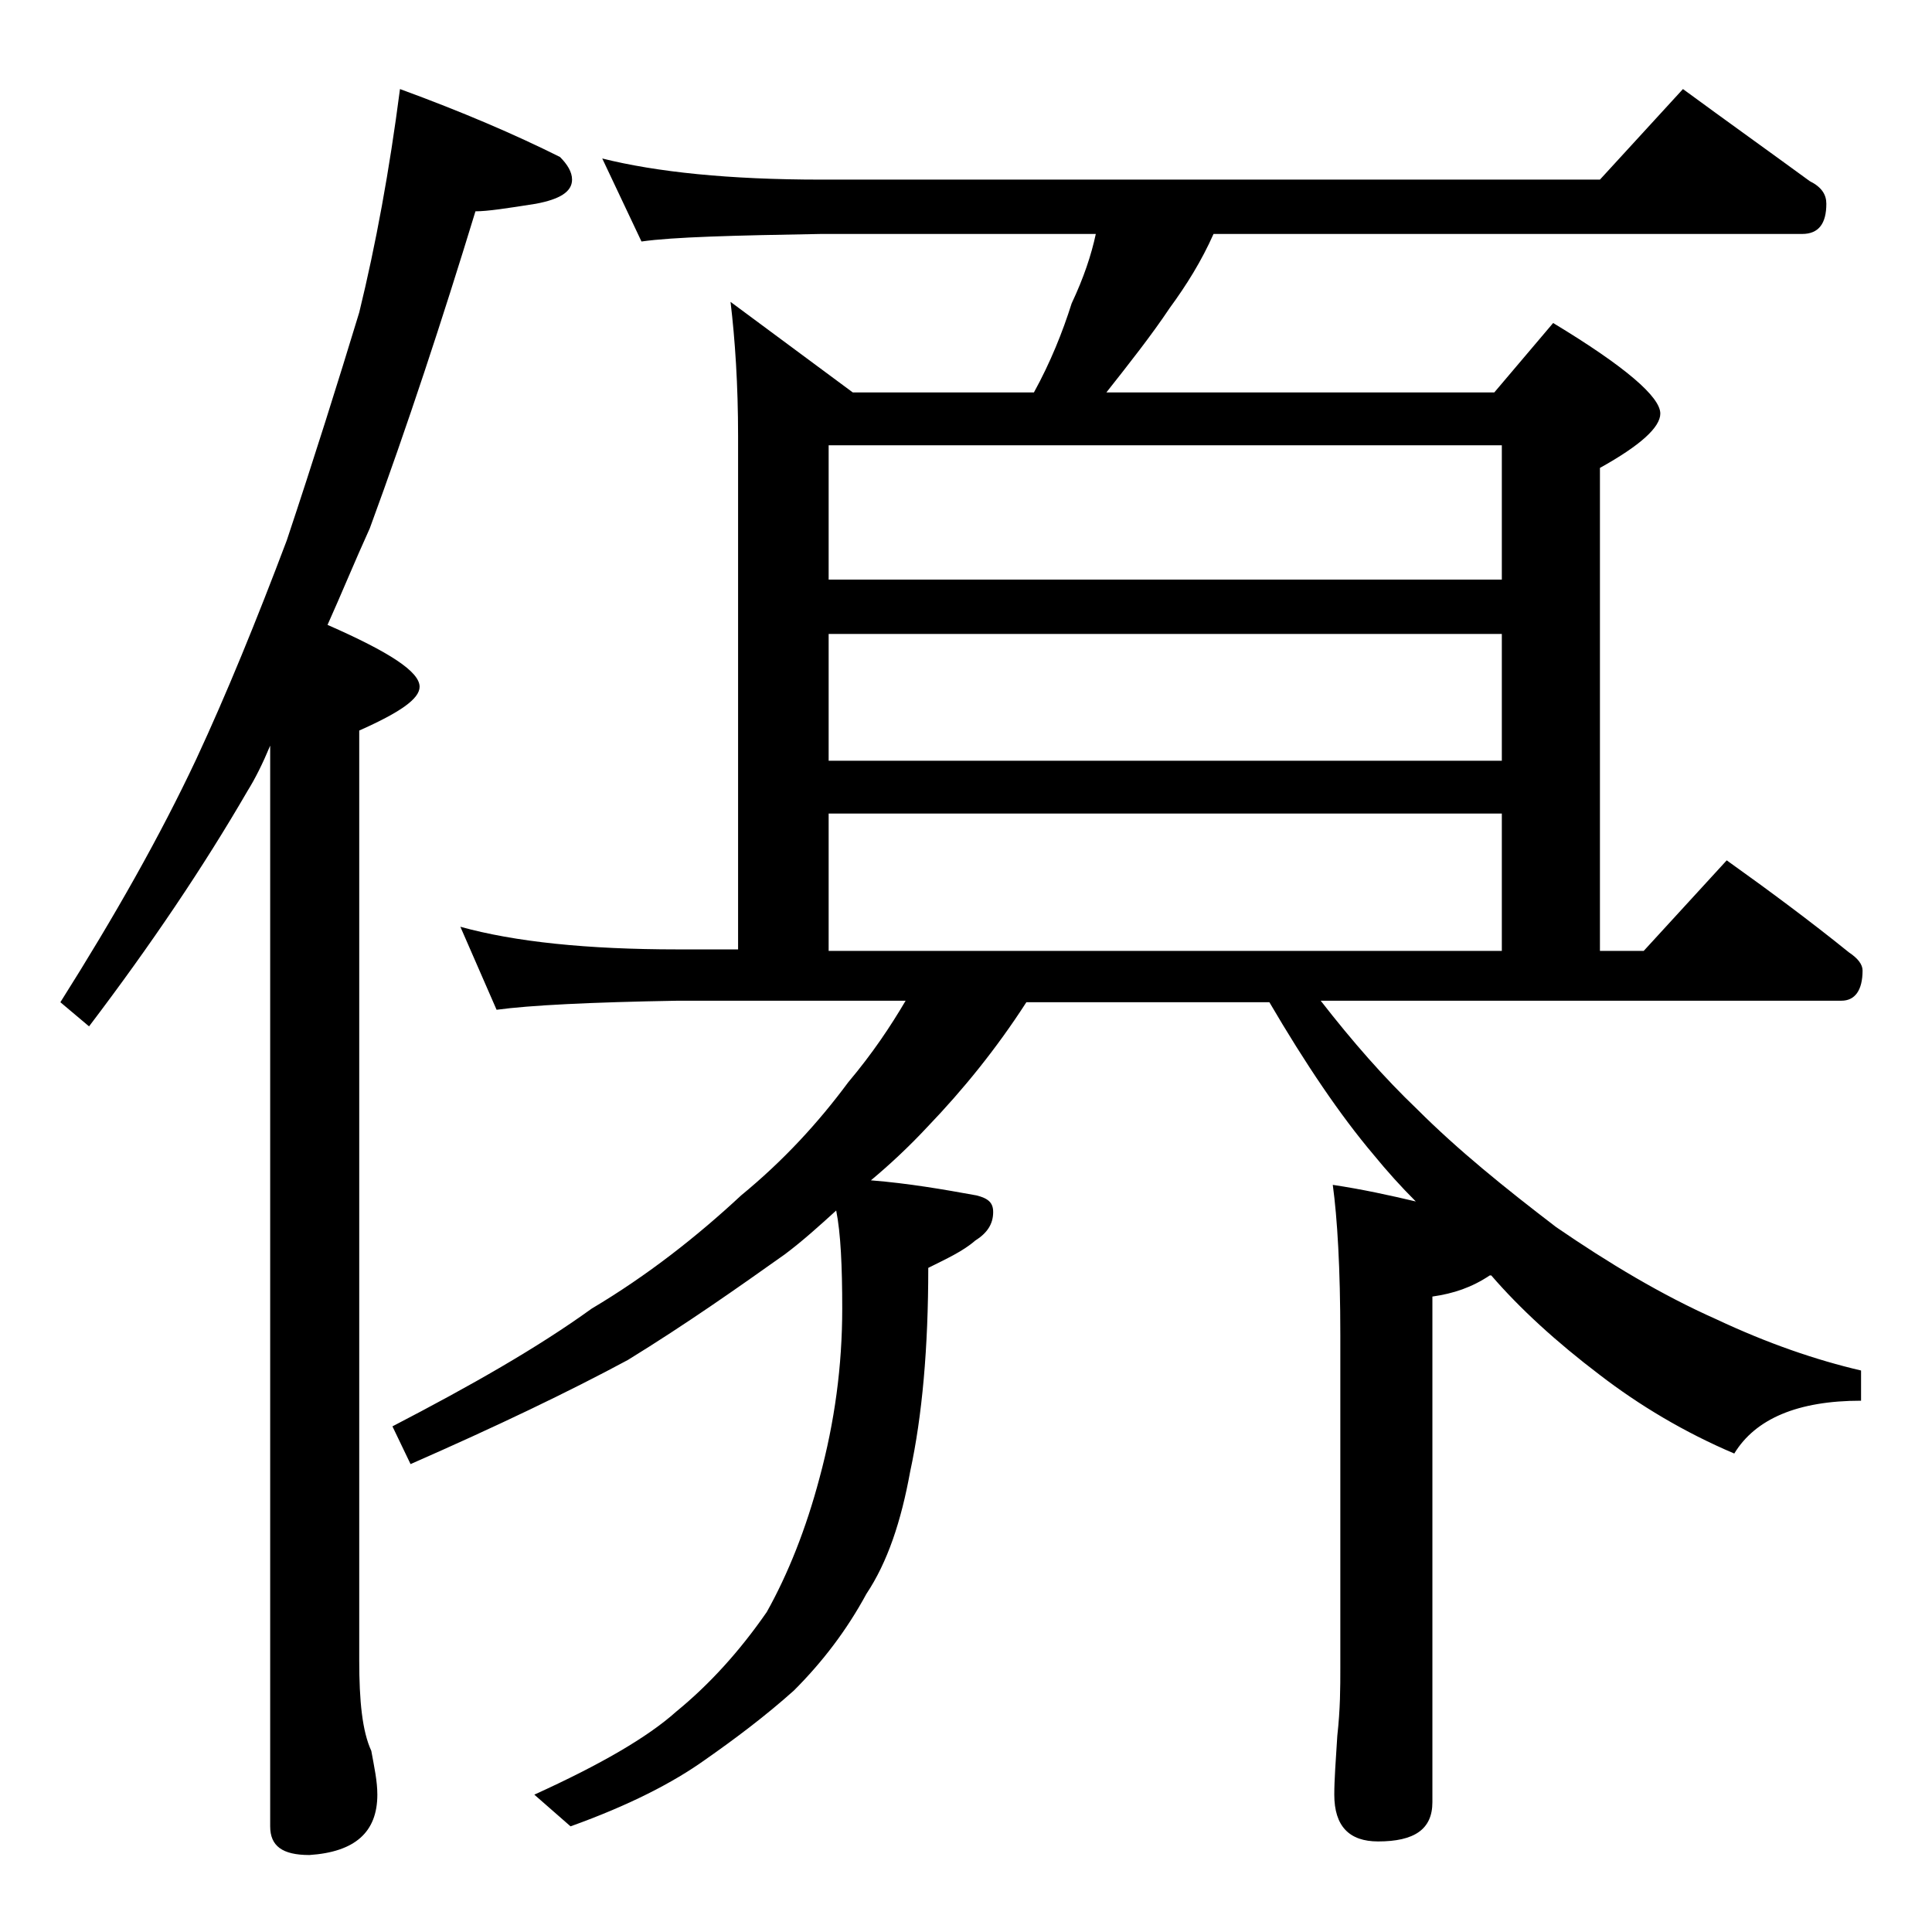
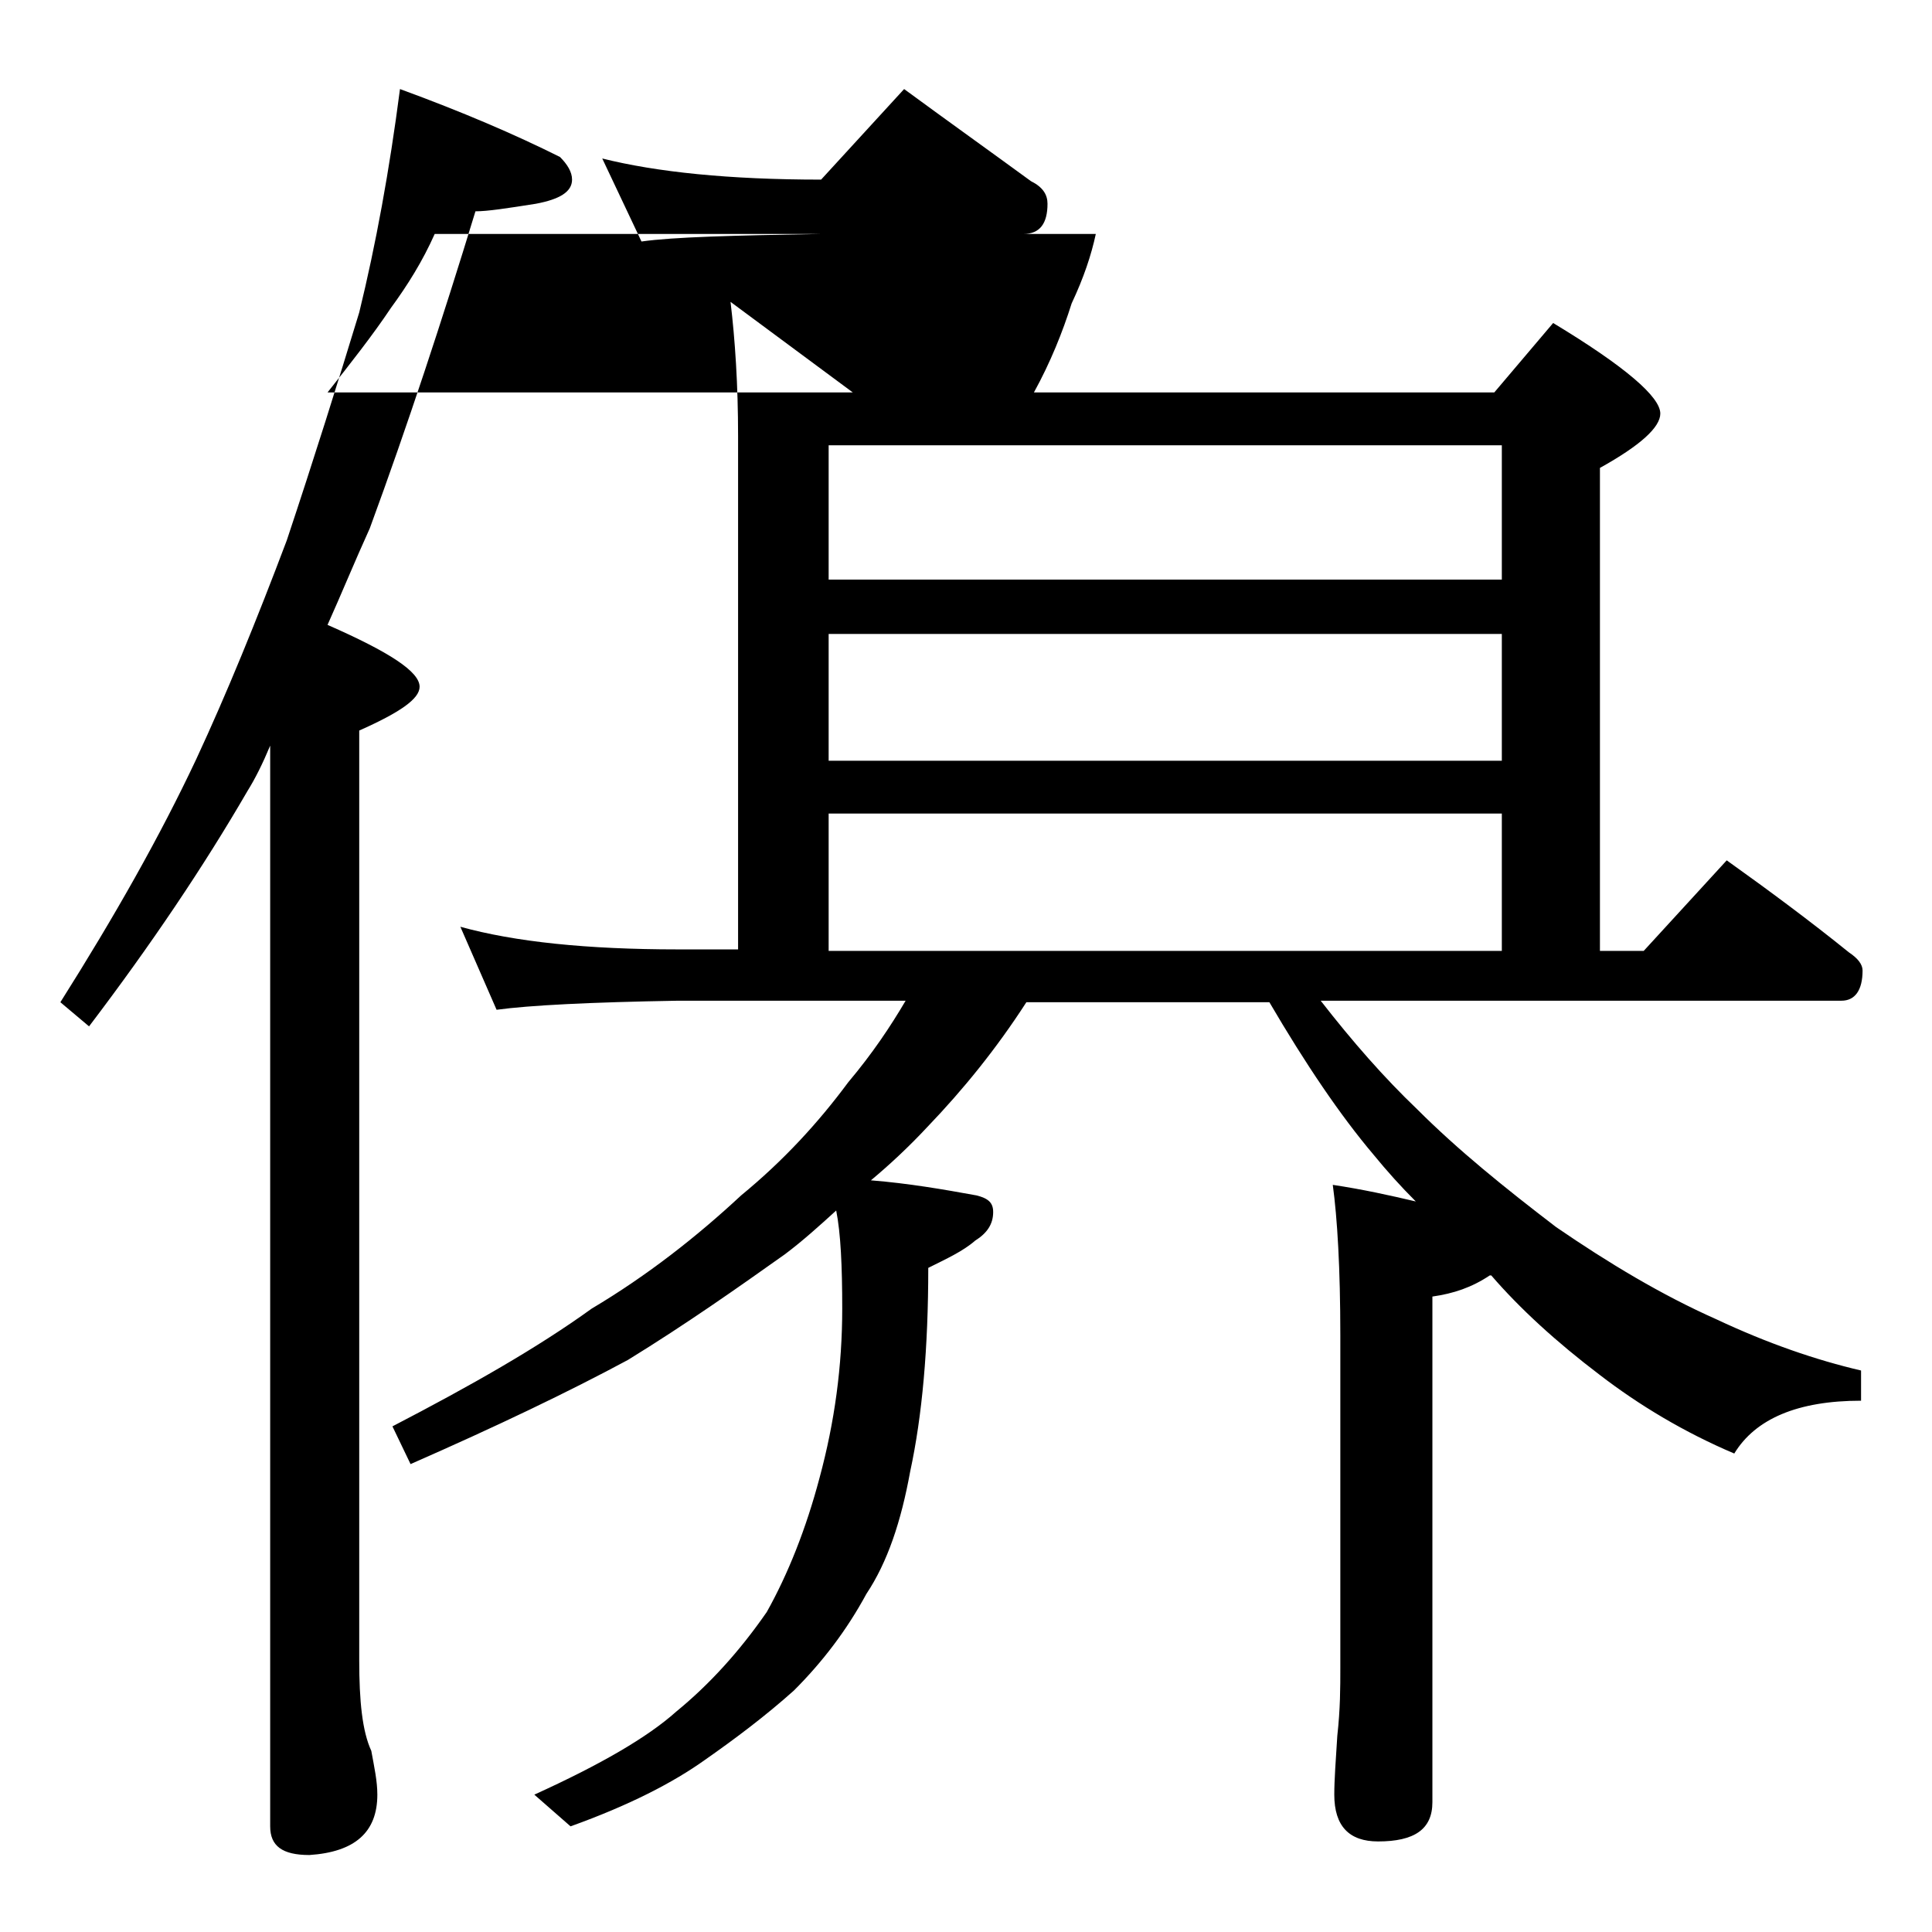
<svg xmlns="http://www.w3.org/2000/svg" version="1.1" id="Layer_1" x="0px" y="0px" viewBox="0 0 128 128" enable-background="new 0 0 128 128" xml:space="preserve">
-   <path d="M26.5,5.9c4.1,1.5,7.6,3,10.6,4.5c0.5,0.5,0.8,1,0.8,1.5c0,0.8-0.8,1.3-2.4,1.6c-1.9,0.3-3.2,0.5-4,0.5  c-2.2,7.2-4.5,14.2-7,21c-1,2.2-1.9,4.4-2.8,6.4c4.1,1.8,6.1,3.1,6.1,4.1c0,0.8-1.3,1.7-4,2.9V110c0,2.7,0.2,4.7,0.8,6  c0.2,1.1,0.4,2,0.4,2.9c0,2.5-1.5,3.8-4.5,4c-1.8,0-2.6-0.6-2.6-1.9V49.4c-0.5,1.2-1,2.2-1.5,3C13.5,57.4,10,62.6,5.9,68L4,66.4  c3.6-5.7,6.6-11,9-16.1c2-4.3,4-9.2,6-14.5c1.8-5.4,3.4-10.5,4.8-15.1C24.9,16.2,25.8,11.3,26.5,5.9z M39.9,10.5  c3.6,0.9,8.4,1.4,14.5,1.4H106l5.5-6c3,2.2,5.8,4.2,8.4,6.1c0.8,0.4,1.1,0.9,1.1,1.5c0,1.3-0.5,2-1.6,2h-39  c-0.8,1.8-1.8,3.4-2.9,4.9c-1.2,1.8-2.7,3.7-4.2,5.6H99l3.9-4.6c4.8,2.9,7.1,4.9,7.1,6c0,0.9-1.3,2.1-4,3.6v32h2.9l5.5-6  c2.8,2,5.5,4,8.1,6.1c0.6,0.4,0.9,0.8,0.9,1.2c0,1.3-0.5,2-1.4,2H87.5c2.1,2.7,4.2,5.1,6.4,7.2c2.7,2.7,5.8,5.2,9.2,7.8  c3.5,2.4,7,4.5,10.6,6.1c3.4,1.6,6.6,2.7,9.6,3.4v2c-4.2,0-7,1.2-8.4,3.5c-3.3-1.4-6.3-3.2-8.9-5.2c-2.9-2.2-5.3-4.4-7.2-6.6h-0.1  c-1.2,0.8-2.4,1.2-3.8,1.4v33.5c0,1.8-1.2,2.6-3.6,2.6c-1.9,0-2.9-1-2.9-3.1c0-1,0.1-2.3,0.2-3.9c0.2-1.8,0.2-3.2,0.2-4.5v-22  c0-4.5-0.2-7.8-0.5-10c2,0.3,3.8,0.7,5.5,1.1c-1-1-1.9-2-2.8-3.1c-2.2-2.6-4.5-6-6.9-10.1H68c-2,3.1-4.2,5.8-6.5,8.2  c-1.3,1.4-2.6,2.6-3.8,3.6c2.5,0.2,4.8,0.6,7,1c0.8,0.2,1.1,0.5,1.1,1.1c0,0.8-0.4,1.4-1.2,1.9c-0.8,0.7-1.9,1.2-3.1,1.8  c0,5.3-0.4,9.8-1.2,13.5c-0.6,3.3-1.5,6-2.9,8.1c-1.3,2.4-2.9,4.5-4.8,6.4c-1.9,1.7-3.9,3.2-5.9,4.6c-2.1,1.5-5,3-8.9,4.4l-2.4-2.1  c4.4-2,7.5-3.8,9.4-5.5c2.2-1.8,4.2-4,6-6.6c1.4-2.5,2.6-5.5,3.5-8.9c1-3.7,1.5-7.4,1.5-11.2c0-2.8-0.1-5-0.4-6.5  c-1.1,1-2.2,2-3.4,2.9c-3.1,2.2-6.5,4.6-10.4,7c-3.9,2.1-8.7,4.4-14.4,6.9L26,94.5c5.2-2.7,9.6-5.2,13.2-7.8c3.7-2.2,7-4.8,9.9-7.5  c2.8-2.3,5.1-4.8,7.1-7.5c1.6-1.9,2.8-3.7,3.8-5.4H44.9c-5.8,0.1-9.8,0.3-12,0.6l-2.4-5.5c3.6,1,8.4,1.5,14.4,1.5h4V28.9  c0-3.4-0.2-6.4-0.5-8.9l8.1,6h12c1.1-2,1.9-4,2.5-5.9c0.8-1.7,1.3-3.2,1.6-4.6H54.4c-5.8,0.1-9.8,0.2-11.9,0.5L39.9,10.5z   M54.9,38.4h44.6v-8.9H54.9V38.4z M54.9,50.4h44.6V42H54.9V50.4z M54.9,63h44.6v-9.1H54.9V63z" />
+   <path d="M26.5,5.9c4.1,1.5,7.6,3,10.6,4.5c0.5,0.5,0.8,1,0.8,1.5c0,0.8-0.8,1.3-2.4,1.6c-1.9,0.3-3.2,0.5-4,0.5  c-2.2,7.2-4.5,14.2-7,21c-1,2.2-1.9,4.4-2.8,6.4c4.1,1.8,6.1,3.1,6.1,4.1c0,0.8-1.3,1.7-4,2.9V110c0,2.7,0.2,4.7,0.8,6  c0.2,1.1,0.4,2,0.4,2.9c0,2.5-1.5,3.8-4.5,4c-1.8,0-2.6-0.6-2.6-1.9V49.4c-0.5,1.2-1,2.2-1.5,3C13.5,57.4,10,62.6,5.9,68L4,66.4  c3.6-5.7,6.6-11,9-16.1c2-4.3,4-9.2,6-14.5c1.8-5.4,3.4-10.5,4.8-15.1C24.9,16.2,25.8,11.3,26.5,5.9z M39.9,10.5  c3.6,0.9,8.4,1.4,14.5,1.4l5.5-6c3,2.2,5.8,4.2,8.4,6.1c0.8,0.4,1.1,0.9,1.1,1.5c0,1.3-0.5,2-1.6,2h-39  c-0.8,1.8-1.8,3.4-2.9,4.9c-1.2,1.8-2.7,3.7-4.2,5.6H99l3.9-4.6c4.8,2.9,7.1,4.9,7.1,6c0,0.9-1.3,2.1-4,3.6v32h2.9l5.5-6  c2.8,2,5.5,4,8.1,6.1c0.6,0.4,0.9,0.8,0.9,1.2c0,1.3-0.5,2-1.4,2H87.5c2.1,2.7,4.2,5.1,6.4,7.2c2.7,2.7,5.8,5.2,9.2,7.8  c3.5,2.4,7,4.5,10.6,6.1c3.4,1.6,6.6,2.7,9.6,3.4v2c-4.2,0-7,1.2-8.4,3.5c-3.3-1.4-6.3-3.2-8.9-5.2c-2.9-2.2-5.3-4.4-7.2-6.6h-0.1  c-1.2,0.8-2.4,1.2-3.8,1.4v33.5c0,1.8-1.2,2.6-3.6,2.6c-1.9,0-2.9-1-2.9-3.1c0-1,0.1-2.3,0.2-3.9c0.2-1.8,0.2-3.2,0.2-4.5v-22  c0-4.5-0.2-7.8-0.5-10c2,0.3,3.8,0.7,5.5,1.1c-1-1-1.9-2-2.8-3.1c-2.2-2.6-4.5-6-6.9-10.1H68c-2,3.1-4.2,5.8-6.5,8.2  c-1.3,1.4-2.6,2.6-3.8,3.6c2.5,0.2,4.8,0.6,7,1c0.8,0.2,1.1,0.5,1.1,1.1c0,0.8-0.4,1.4-1.2,1.9c-0.8,0.7-1.9,1.2-3.1,1.8  c0,5.3-0.4,9.8-1.2,13.5c-0.6,3.3-1.5,6-2.9,8.1c-1.3,2.4-2.9,4.5-4.8,6.4c-1.9,1.7-3.9,3.2-5.9,4.6c-2.1,1.5-5,3-8.9,4.4l-2.4-2.1  c4.4-2,7.5-3.8,9.4-5.5c2.2-1.8,4.2-4,6-6.6c1.4-2.5,2.6-5.5,3.5-8.9c1-3.7,1.5-7.4,1.5-11.2c0-2.8-0.1-5-0.4-6.5  c-1.1,1-2.2,2-3.4,2.9c-3.1,2.2-6.5,4.6-10.4,7c-3.9,2.1-8.7,4.4-14.4,6.9L26,94.5c5.2-2.7,9.6-5.2,13.2-7.8c3.7-2.2,7-4.8,9.9-7.5  c2.8-2.3,5.1-4.8,7.1-7.5c1.6-1.9,2.8-3.7,3.8-5.4H44.9c-5.8,0.1-9.8,0.3-12,0.6l-2.4-5.5c3.6,1,8.4,1.5,14.4,1.5h4V28.9  c0-3.4-0.2-6.4-0.5-8.9l8.1,6h12c1.1-2,1.9-4,2.5-5.9c0.8-1.7,1.3-3.2,1.6-4.6H54.4c-5.8,0.1-9.8,0.2-11.9,0.5L39.9,10.5z   M54.9,38.4h44.6v-8.9H54.9V38.4z M54.9,50.4h44.6V42H54.9V50.4z M54.9,63h44.6v-9.1H54.9V63z" />
</svg>